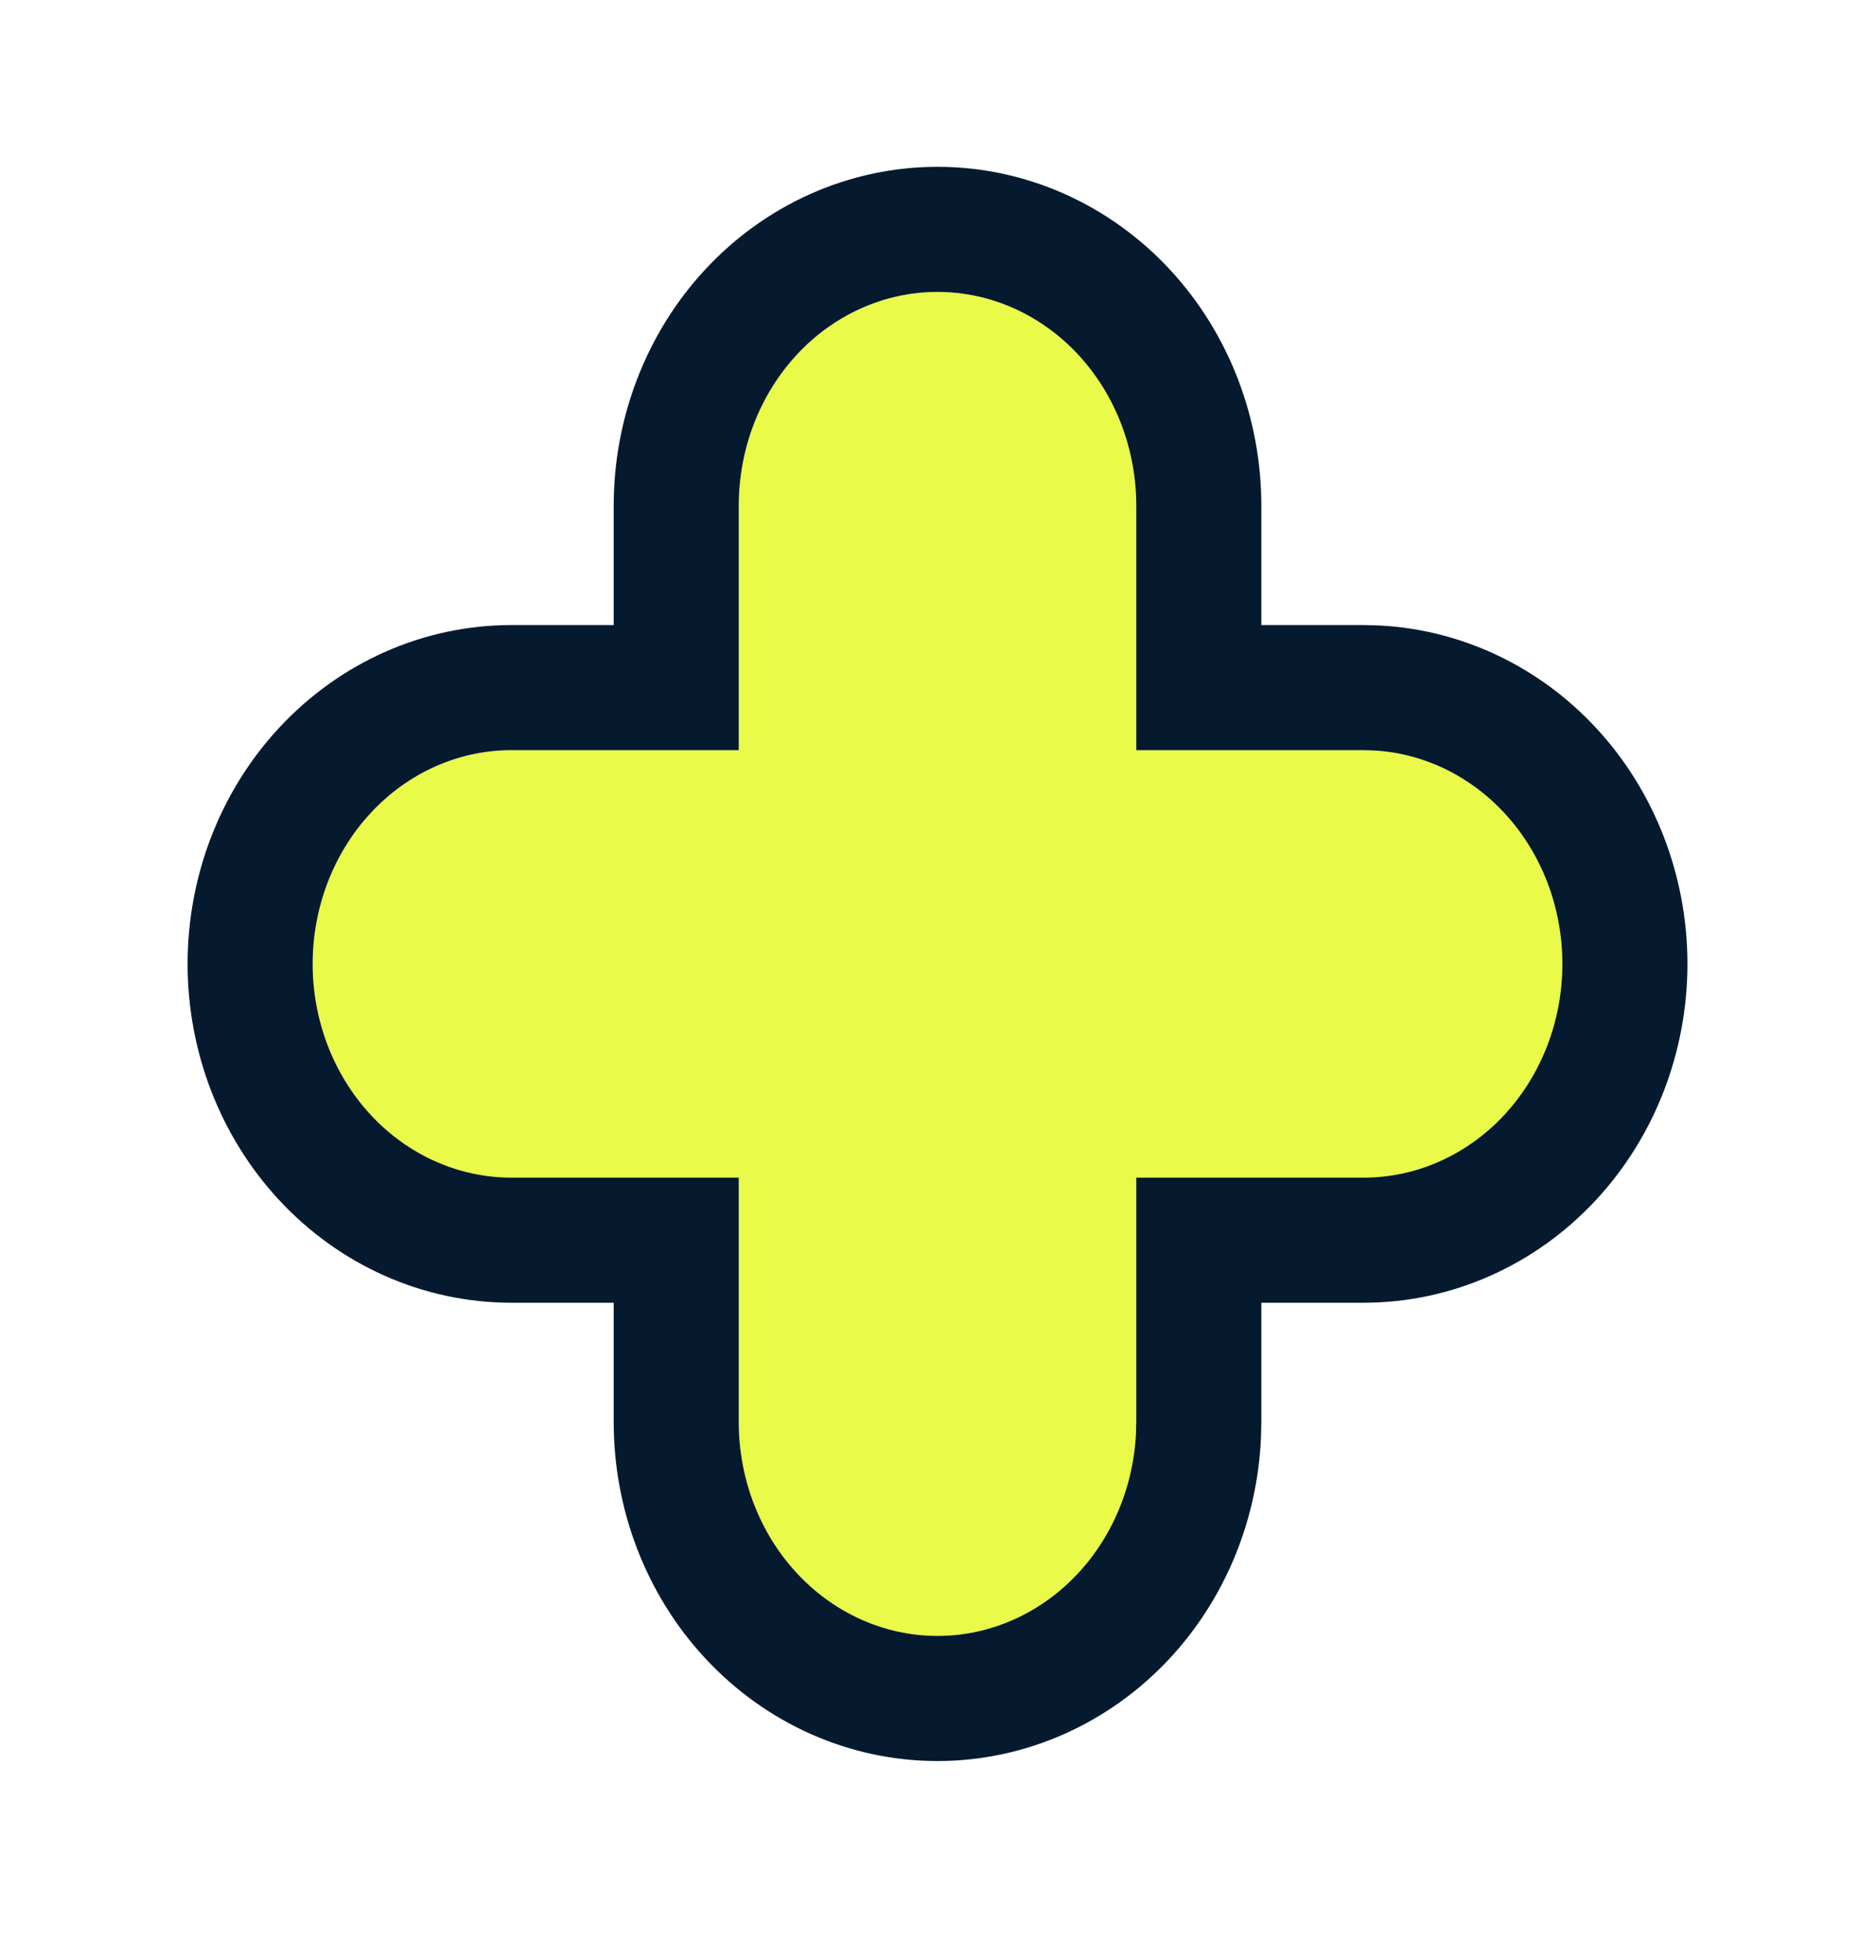
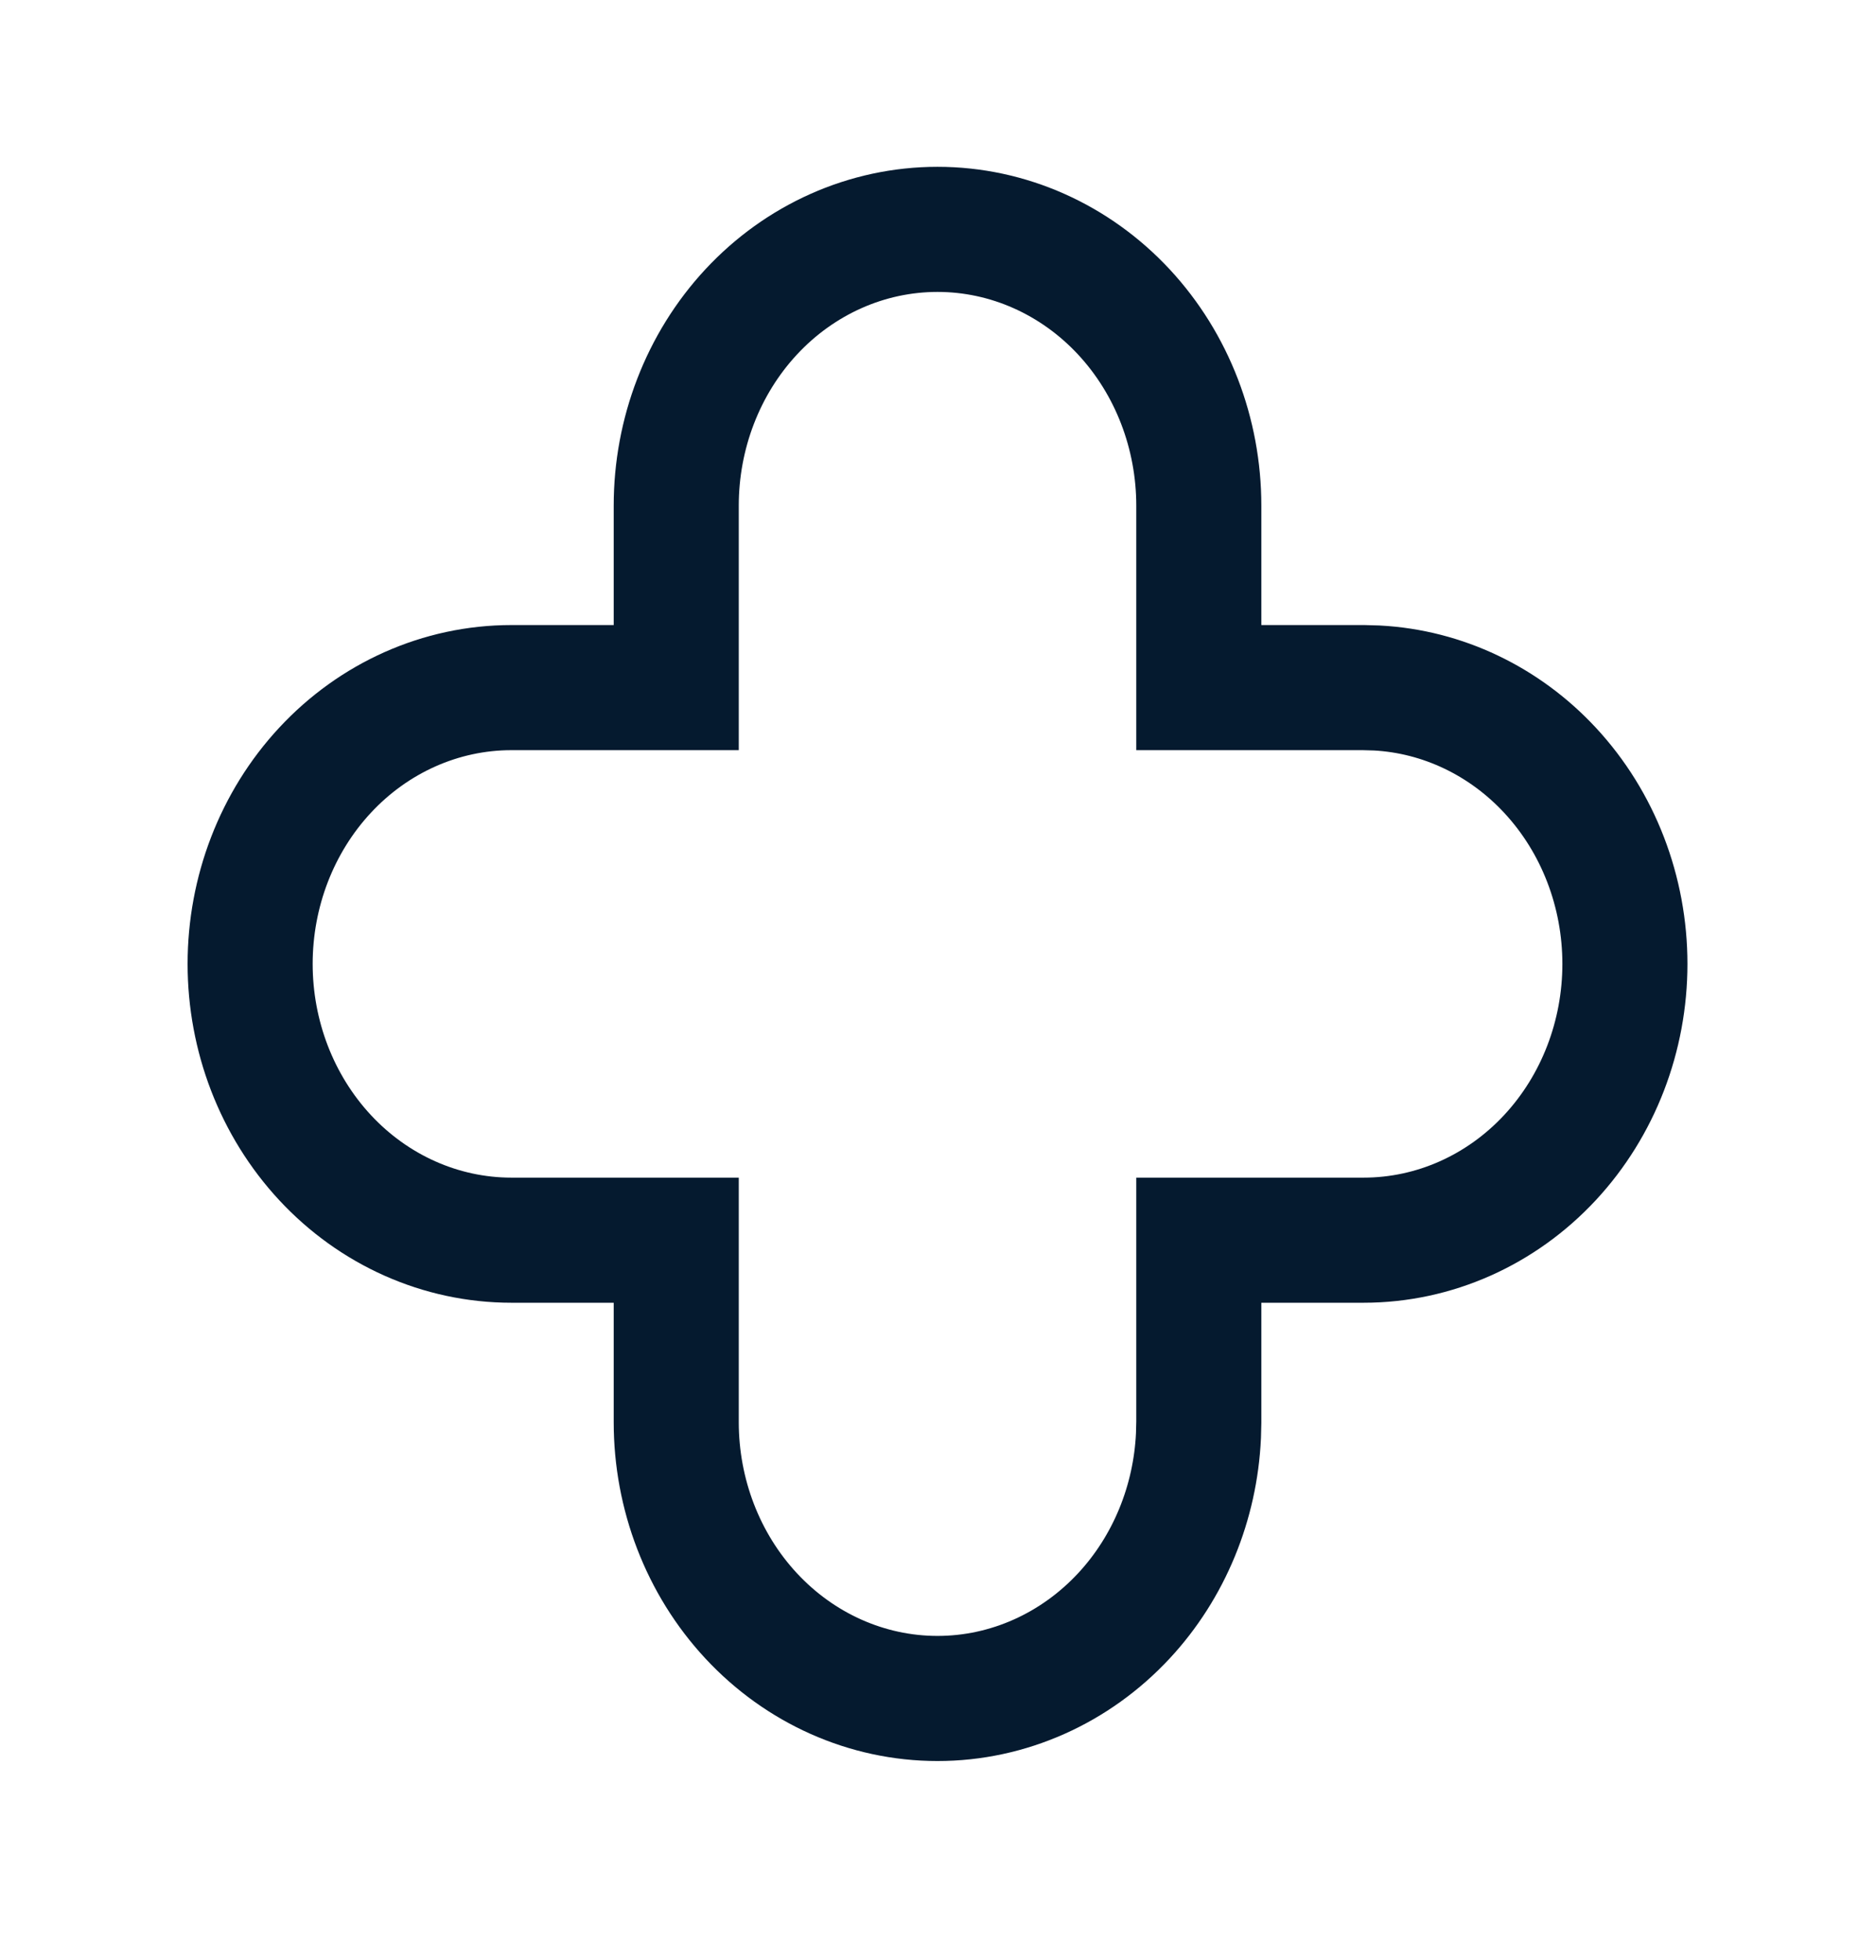
<svg xmlns="http://www.w3.org/2000/svg" width="45" height="47" viewBox="0 0 45 47" fill="none">
  <g filter="url(#filter0_d_2079_60)">
-     <path d="M32.709 13.988H27.256V8.125C27.256 6.766 26.753 5.462 25.859 4.501C24.965 3.54 23.753 3 22.488 3C21.224 3 20.011 3.54 19.117 4.501C18.223 5.462 17.721 6.766 17.721 8.125V13.988H12.267C11.003 13.988 9.79 14.528 8.896 15.489C8.002 16.45 7.5 17.754 7.5 19.113C7.5 20.473 8.002 21.776 8.896 22.737C9.79 23.698 11.003 24.238 12.267 24.238H17.721V30.101C17.721 31.461 18.223 32.764 19.117 33.725C20.011 34.686 21.224 35.226 22.488 35.226C23.753 35.226 24.965 34.686 25.859 33.725C26.753 32.764 27.256 31.461 27.256 30.101V24.238H32.709C33.974 24.238 35.186 23.698 36.08 22.737C36.974 21.776 37.477 20.473 37.477 19.113C37.477 17.754 36.974 16.45 36.08 15.489C35.186 14.528 33.974 13.988 32.709 13.988Z" fill="#E9FA49" />
    <path d="M22.488 1.5C24.187 1.5 25.792 2.226 26.958 3.479C28.12 4.729 28.756 6.402 28.756 8.125V12.488H32.709L33.026 12.497C34.607 12.581 36.086 13.293 37.179 14.468C38.341 15.717 38.977 17.39 38.977 19.113C38.977 20.837 38.341 22.509 37.179 23.759C36.013 25.012 34.408 25.738 32.709 25.738H28.756V30.102L28.748 30.424C28.674 32.032 28.047 33.576 26.958 34.747C25.792 36 24.187 36.727 22.488 36.727C20.79 36.727 19.184 36 18.019 34.747C16.857 33.498 16.221 31.825 16.221 30.102V25.738H12.268C10.569 25.738 8.963 25.012 7.798 23.759C6.636 22.509 6 20.837 6 19.113C6 17.39 6.636 15.717 7.798 14.468C8.963 13.215 10.569 12.488 12.268 12.488H16.221V8.125C16.221 6.402 16.857 4.729 18.019 3.479C19.184 2.226 20.79 1.5 22.488 1.5Z" stroke="#051A2F" stroke-width="3" />
  </g>
  <defs>
    <filter id="filter0_d_2079_60" x="0.5" y="0" width="43.977" height="46.227" filterUnits="userSpaceOnUse" color-interpolation-filters="sRGB">
      <feFlood flood-opacity="0" result="BackgroundImageFix" />
      <feColorMatrix in="SourceAlpha" type="matrix" values="0 0 0 0 0 0 0 0 0 0 0 0 0 0 0 0 0 0 127 0" result="hardAlpha" />
      <feOffset dy="4" />
      <feGaussianBlur stdDeviation="2" />
      <feComposite in2="hardAlpha" operator="out" />
      <feColorMatrix type="matrix" values="0 0 0 0 0 0 0 0 0 0 0 0 0 0 0 0 0 0 0.25 0" />
      <feBlend mode="normal" in2="BackgroundImageFix" result="effect1_dropShadow_2079_60" />
      <feBlend mode="normal" in="SourceGraphic" in2="effect1_dropShadow_2079_60" result="shape" />
    </filter>
  </defs>
</svg>